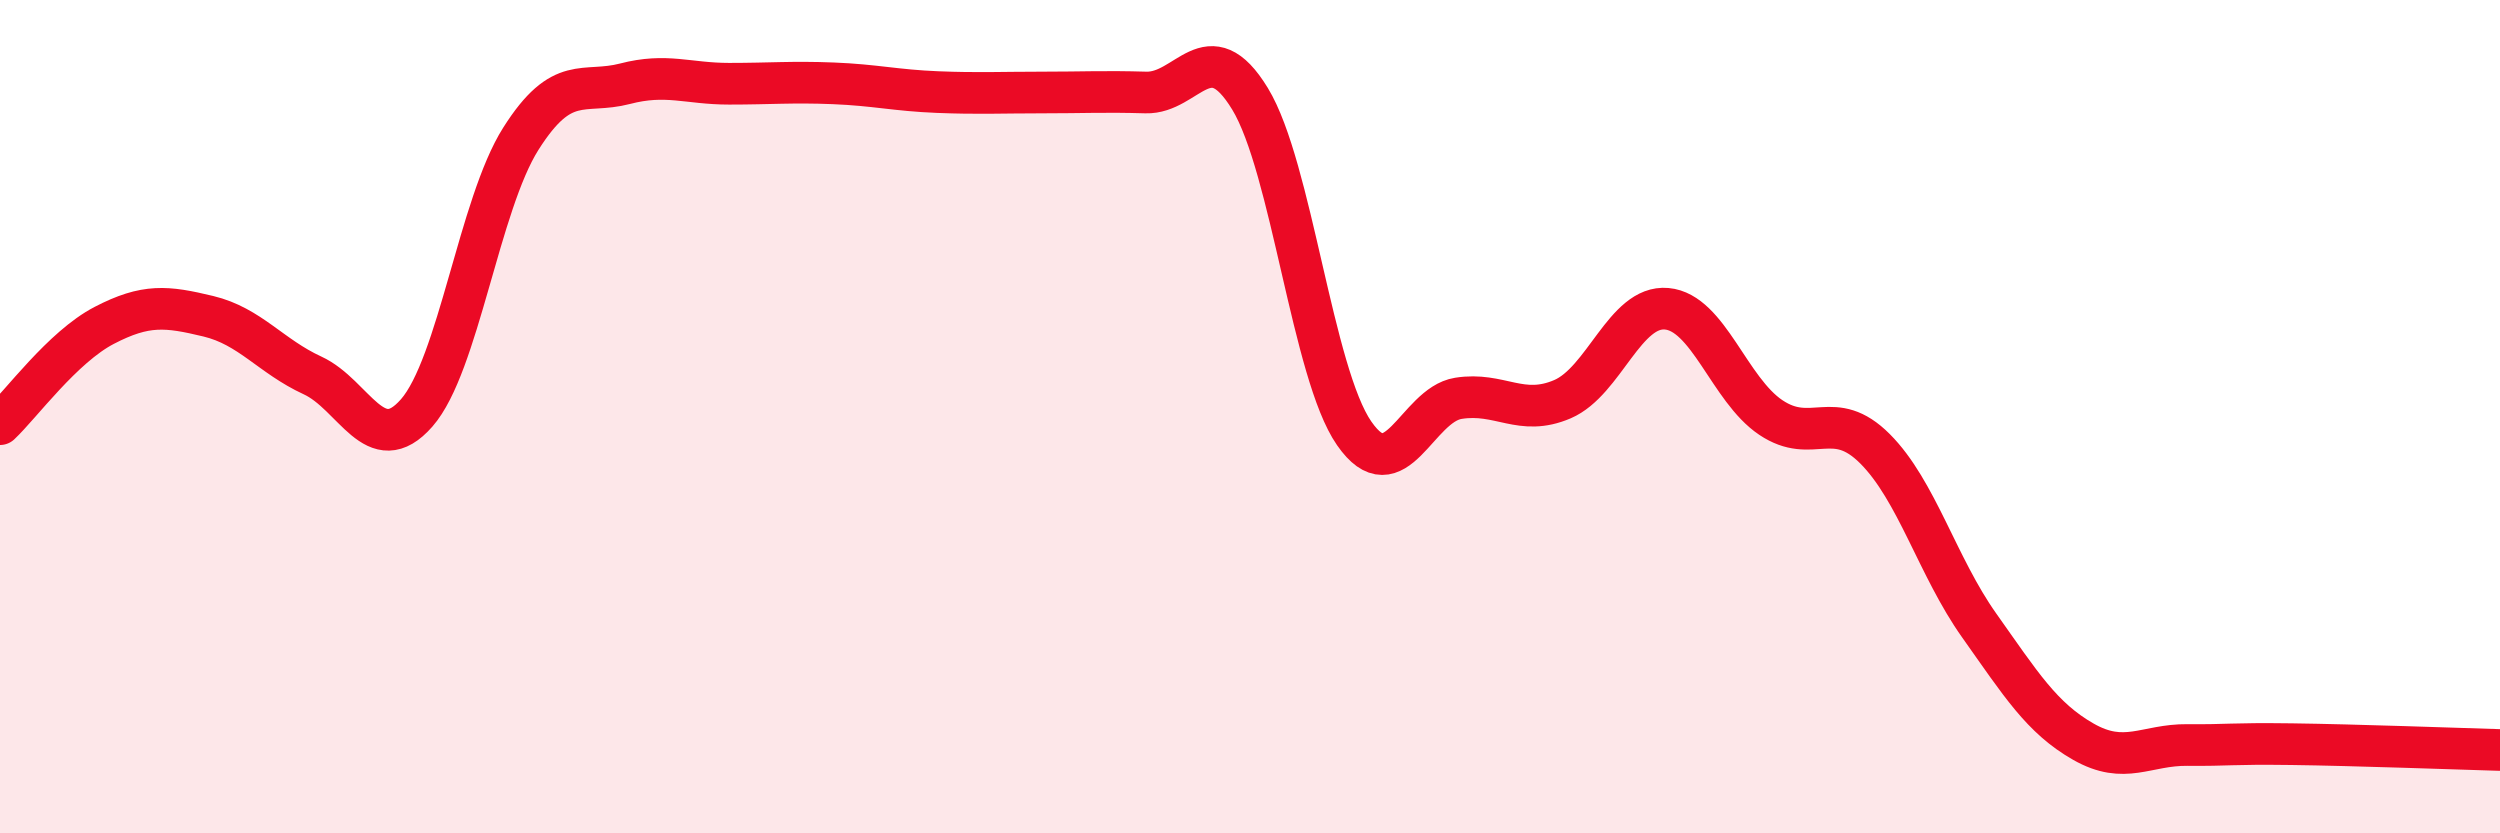
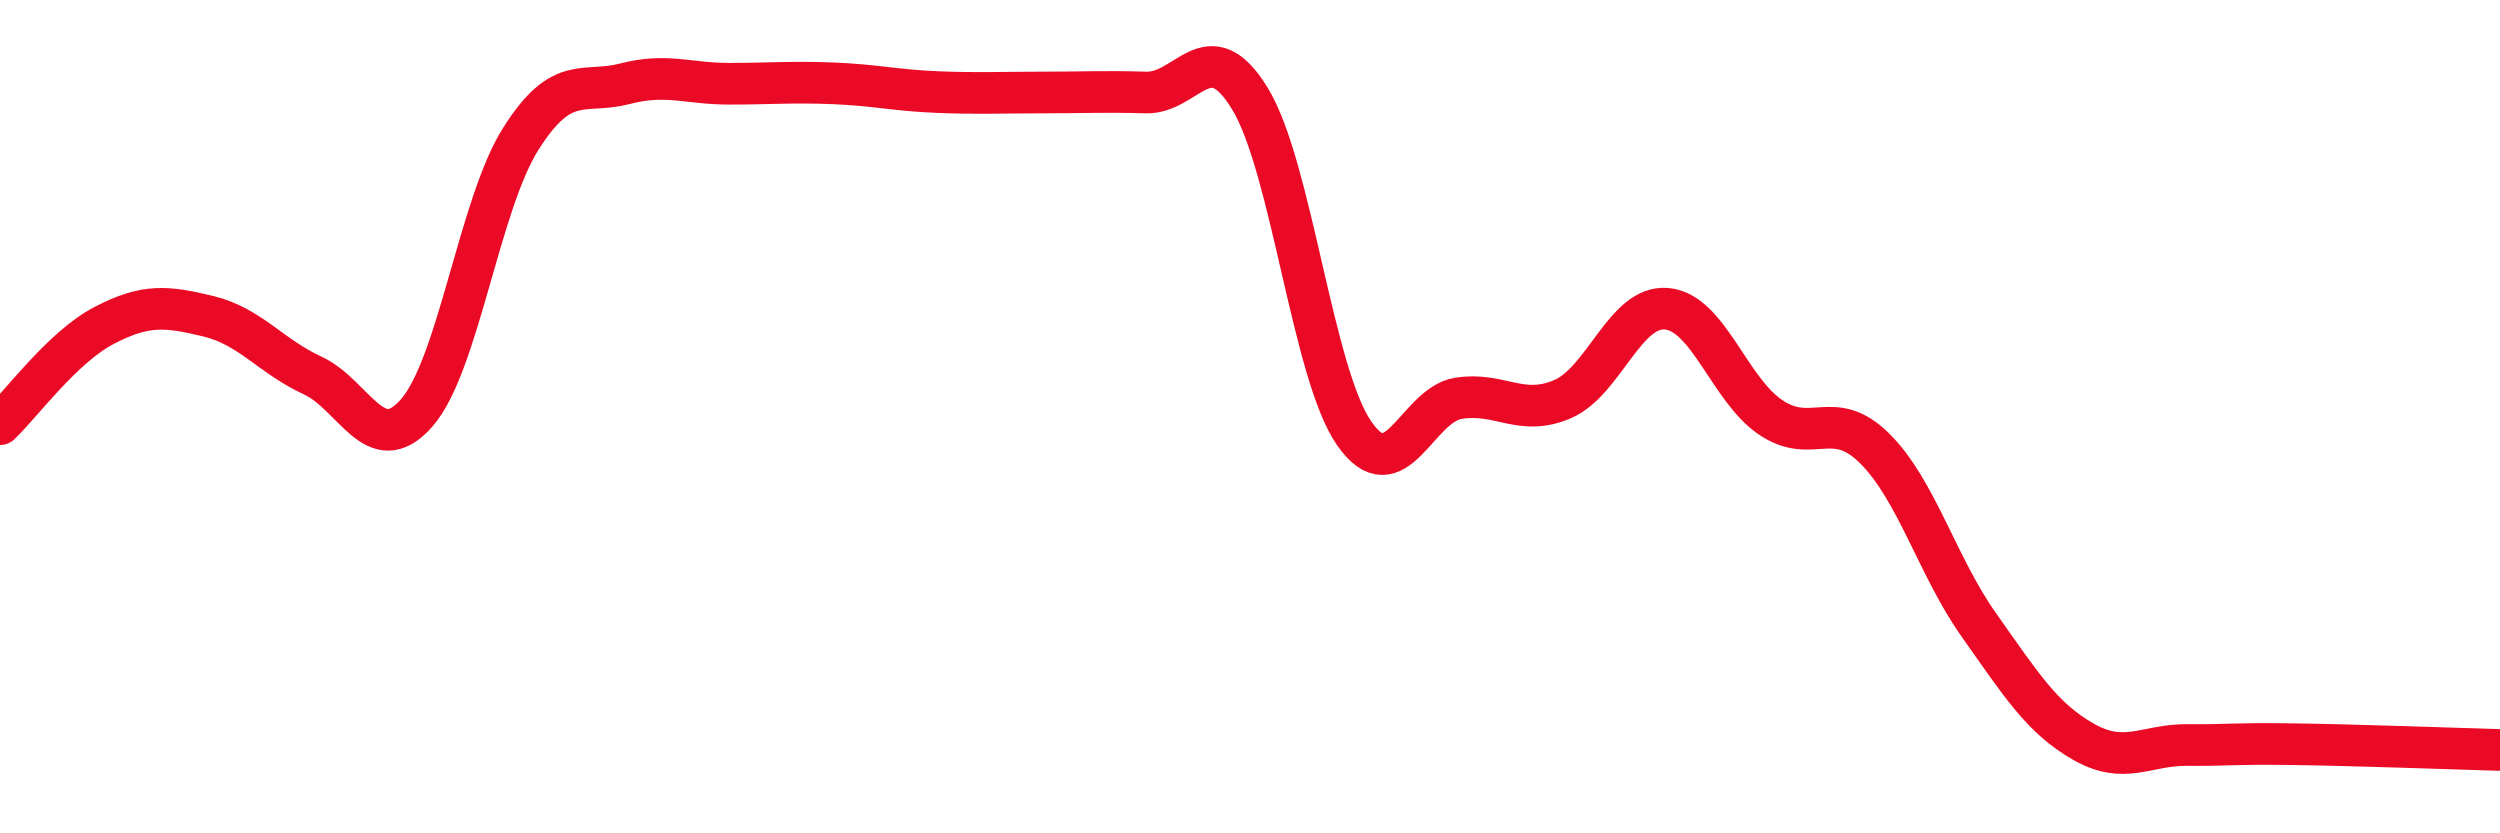
<svg xmlns="http://www.w3.org/2000/svg" width="60" height="20" viewBox="0 0 60 20">
-   <path d="M 0,10.18 C 0.5,9.71 1.5,8.33 2.5,7.81 C 3.5,7.29 4,7.35 5,7.59 C 6,7.83 6.5,8.55 7.5,9.01 C 8.5,9.47 9,11.05 10,9.91 C 11,8.77 11.5,4.91 12.5,3.33 C 13.5,1.75 14,2.27 15,2.01 C 16,1.75 16.5,2.01 17.5,2.01 C 18.5,2.01 19,1.96 20,2 C 21,2.04 21.5,2.17 22.5,2.21 C 23.5,2.25 24,2.22 25,2.22 C 26,2.22 26.5,2.19 27.5,2.22 C 28.5,2.25 29,0.73 30,2.37 C 31,4.01 31.5,8.96 32.5,10.4 C 33.5,11.84 34,9.72 35,9.56 C 36,9.4 36.5,10.01 37.5,9.58 C 38.5,9.15 39,7.32 40,7.41 C 41,7.5 41.5,9.35 42.5,10.02 C 43.5,10.69 44,9.77 45,10.77 C 46,11.77 46.5,13.6 47.5,15.01 C 48.5,16.42 49,17.23 50,17.8 C 51,18.37 51.5,17.87 52.5,17.88 C 53.5,17.89 53.5,17.84 55,17.86 C 56.5,17.88 59,17.97 60,18L60 20L0 20Z" fill="#EB0A25" opacity="0.1" stroke-linecap="round" stroke-linejoin="round" />
  <path d="M 0,10.18 C 0.5,9.71 1.5,8.33 2.5,7.81 C 3.5,7.29 4,7.35 5,7.59 C 6,7.83 6.5,8.55 7.5,9.01 C 8.5,9.47 9,11.05 10,9.91 C 11,8.77 11.5,4.91 12.5,3.33 C 13.5,1.75 14,2.27 15,2.01 C 16,1.75 16.5,2.01 17.5,2.01 C 18.5,2.01 19,1.96 20,2 C 21,2.04 21.5,2.17 22.5,2.21 C 23.5,2.25 24,2.22 25,2.22 C 26,2.22 26.5,2.19 27.5,2.22 C 28.5,2.25 29,0.73 30,2.37 C 31,4.01 31.5,8.96 32.5,10.4 C 33.5,11.84 34,9.72 35,9.56 C 36,9.4 36.5,10.01 37.5,9.58 C 38.5,9.15 39,7.32 40,7.41 C 41,7.5 41.5,9.35 42.5,10.02 C 43.5,10.69 44,9.77 45,10.77 C 46,11.77 46.5,13.6 47.5,15.01 C 48.5,16.42 49,17.23 50,17.8 C 51,18.37 51.5,17.87 52.5,17.88 C 53.5,17.89 53.5,17.84 55,17.86 C 56.5,17.88 59,17.97 60,18" stroke="#EB0A25" stroke-width="1" fill="none" stroke-linecap="round" stroke-linejoin="round" />
</svg>